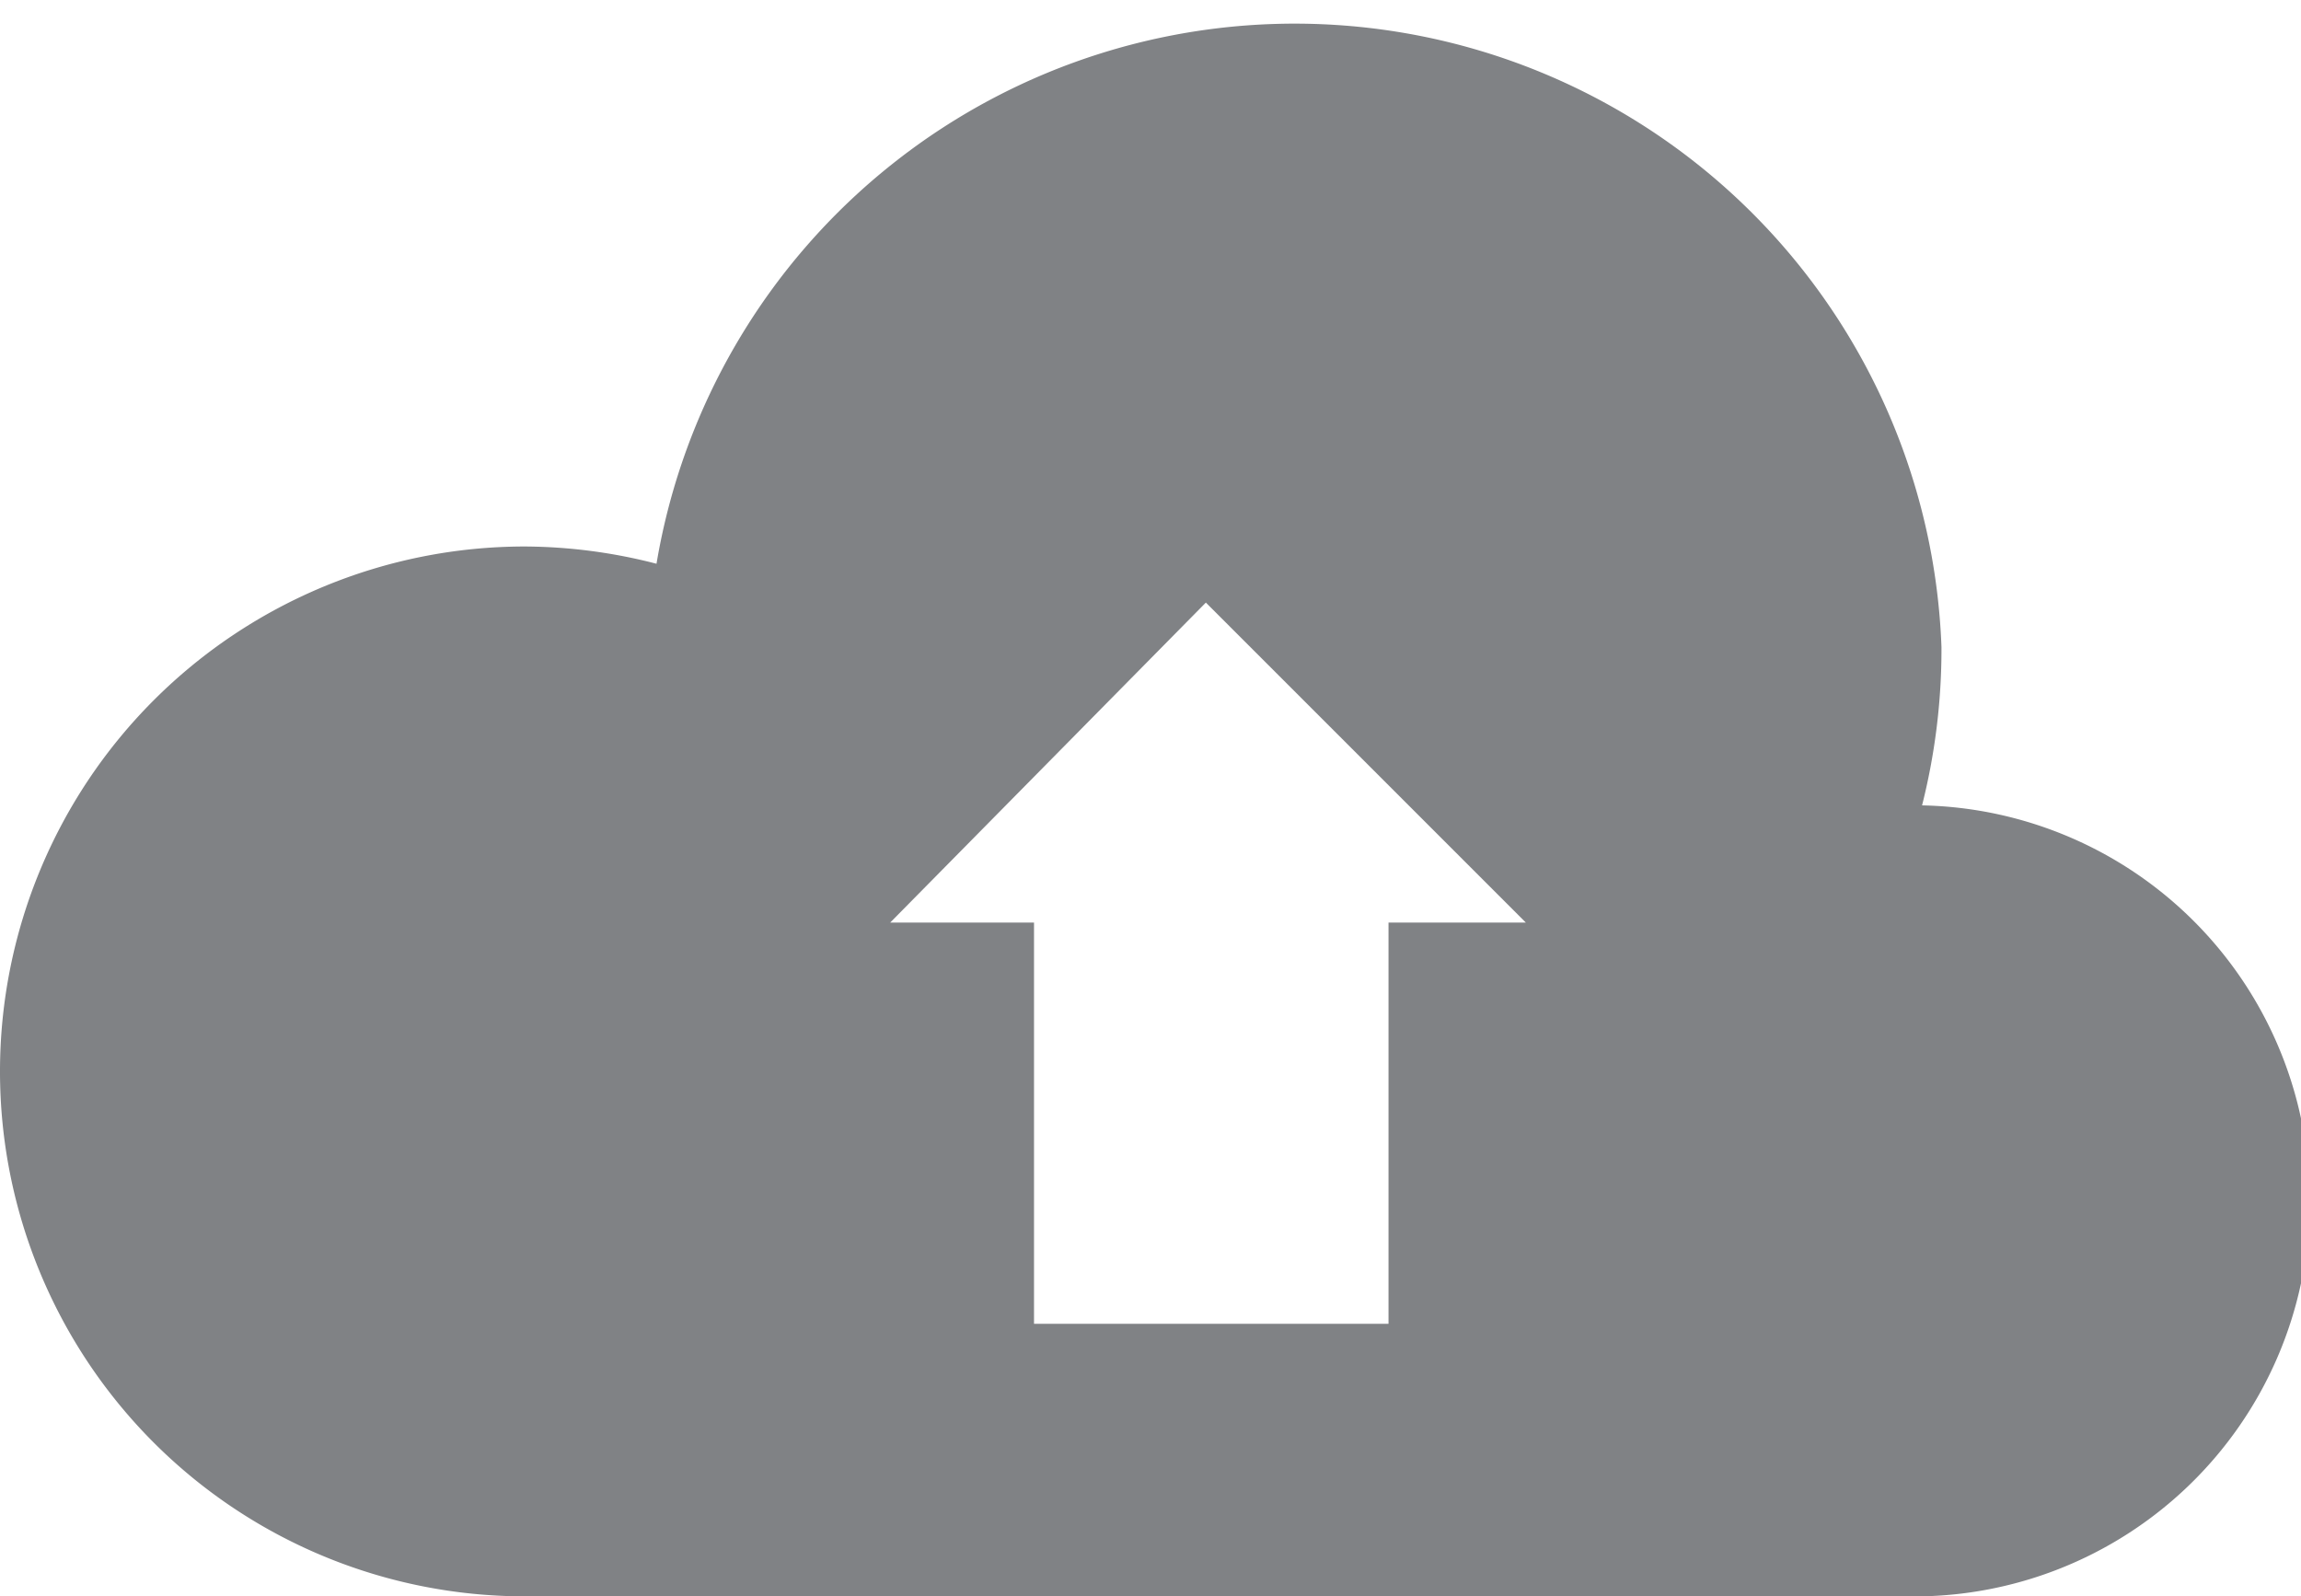
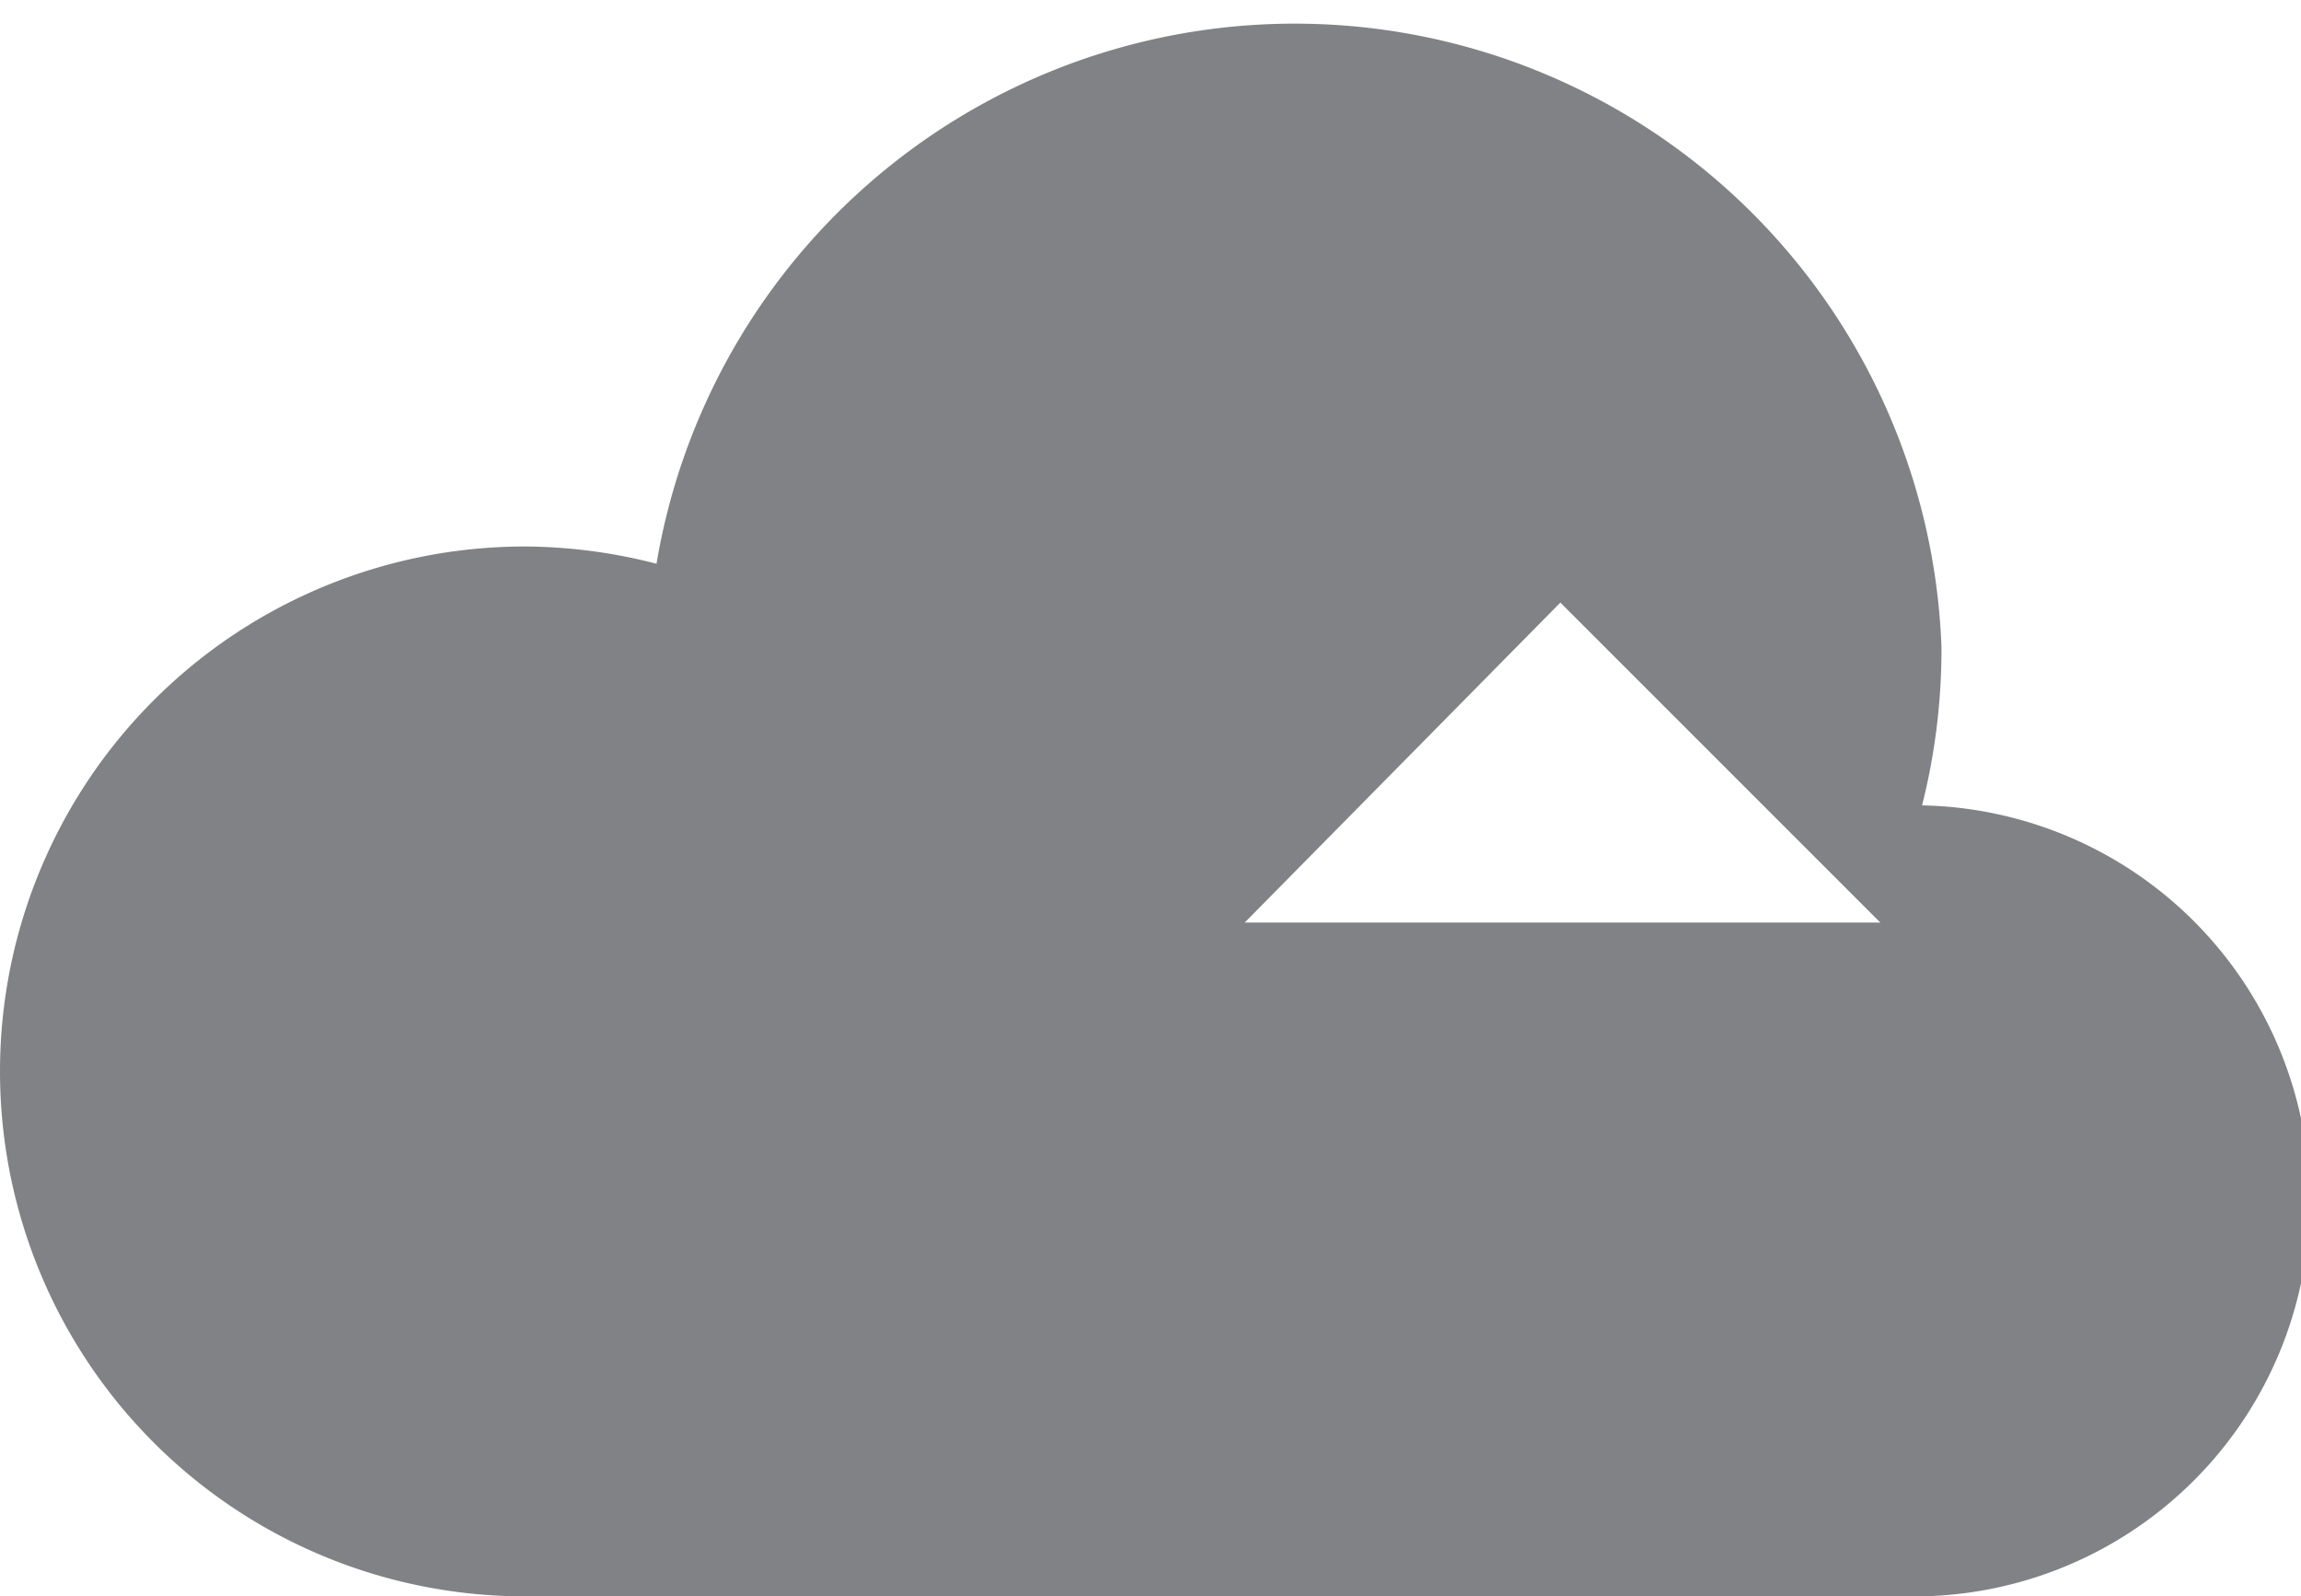
<svg xmlns="http://www.w3.org/2000/svg" viewBox="0 0 32 22.2">
  <defs>
    <style>.cls-1{fill:#808285;}</style>
  </defs>
  <g id="Layer_2" data-name="Layer 2">
    <g id="iconos_POS_webpage" data-name="iconos POS webpage">
-       <path class="cls-1" d="M26.72,11.24A8.86,8.86,0,0,0,27,9,9,9,0,0,0,9.13,7.84,7.41,7.41,0,0,0,7.3,7.6a7.3,7.3,0,0,0,0,14.6H26.52a5.48,5.48,0,0,0,.2-11Zm-7.41,1.59v5.58H14.38V12.83h-2l4.39-4.45,4.45,4.45Z" />
+       <path class="cls-1" d="M26.72,11.24A8.86,8.86,0,0,0,27,9,9,9,0,0,0,9.13,7.84,7.41,7.41,0,0,0,7.3,7.6a7.3,7.3,0,0,0,0,14.6H26.52a5.48,5.48,0,0,0,.2-11Zm-7.41,1.59v5.58V12.83h-2l4.39-4.45,4.45,4.45Z" />
    </g>
  </g>
</svg>